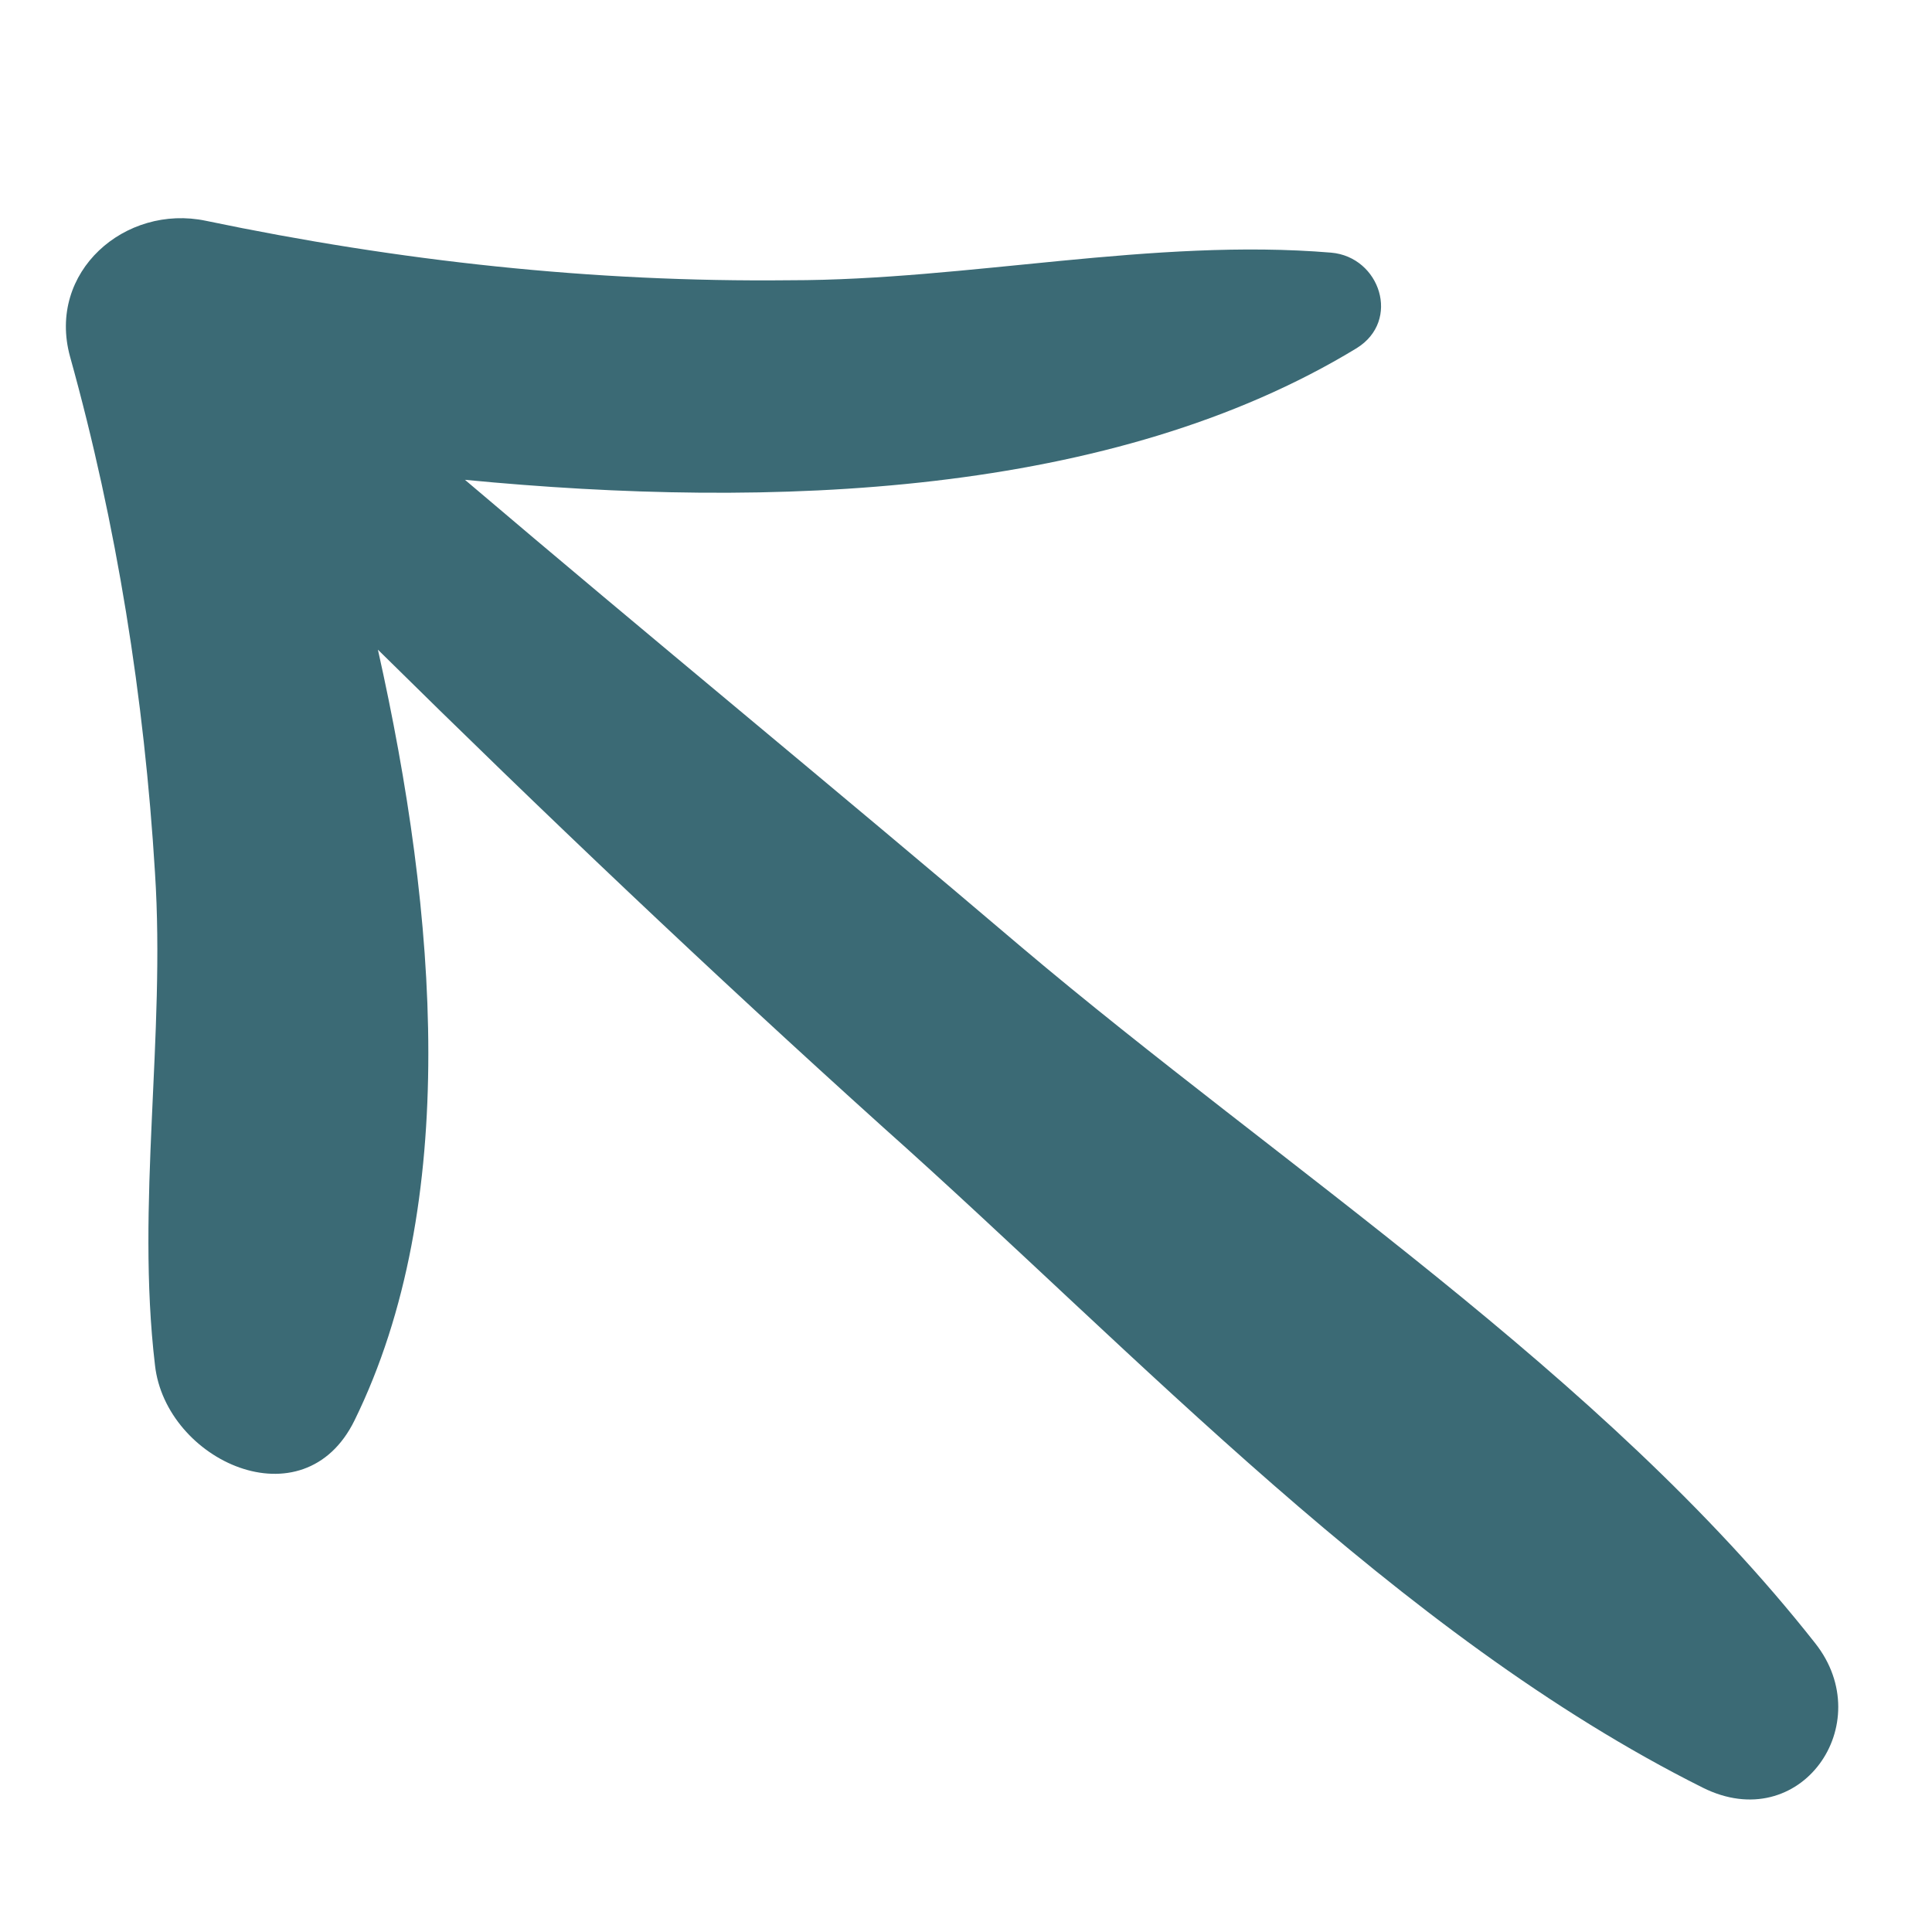
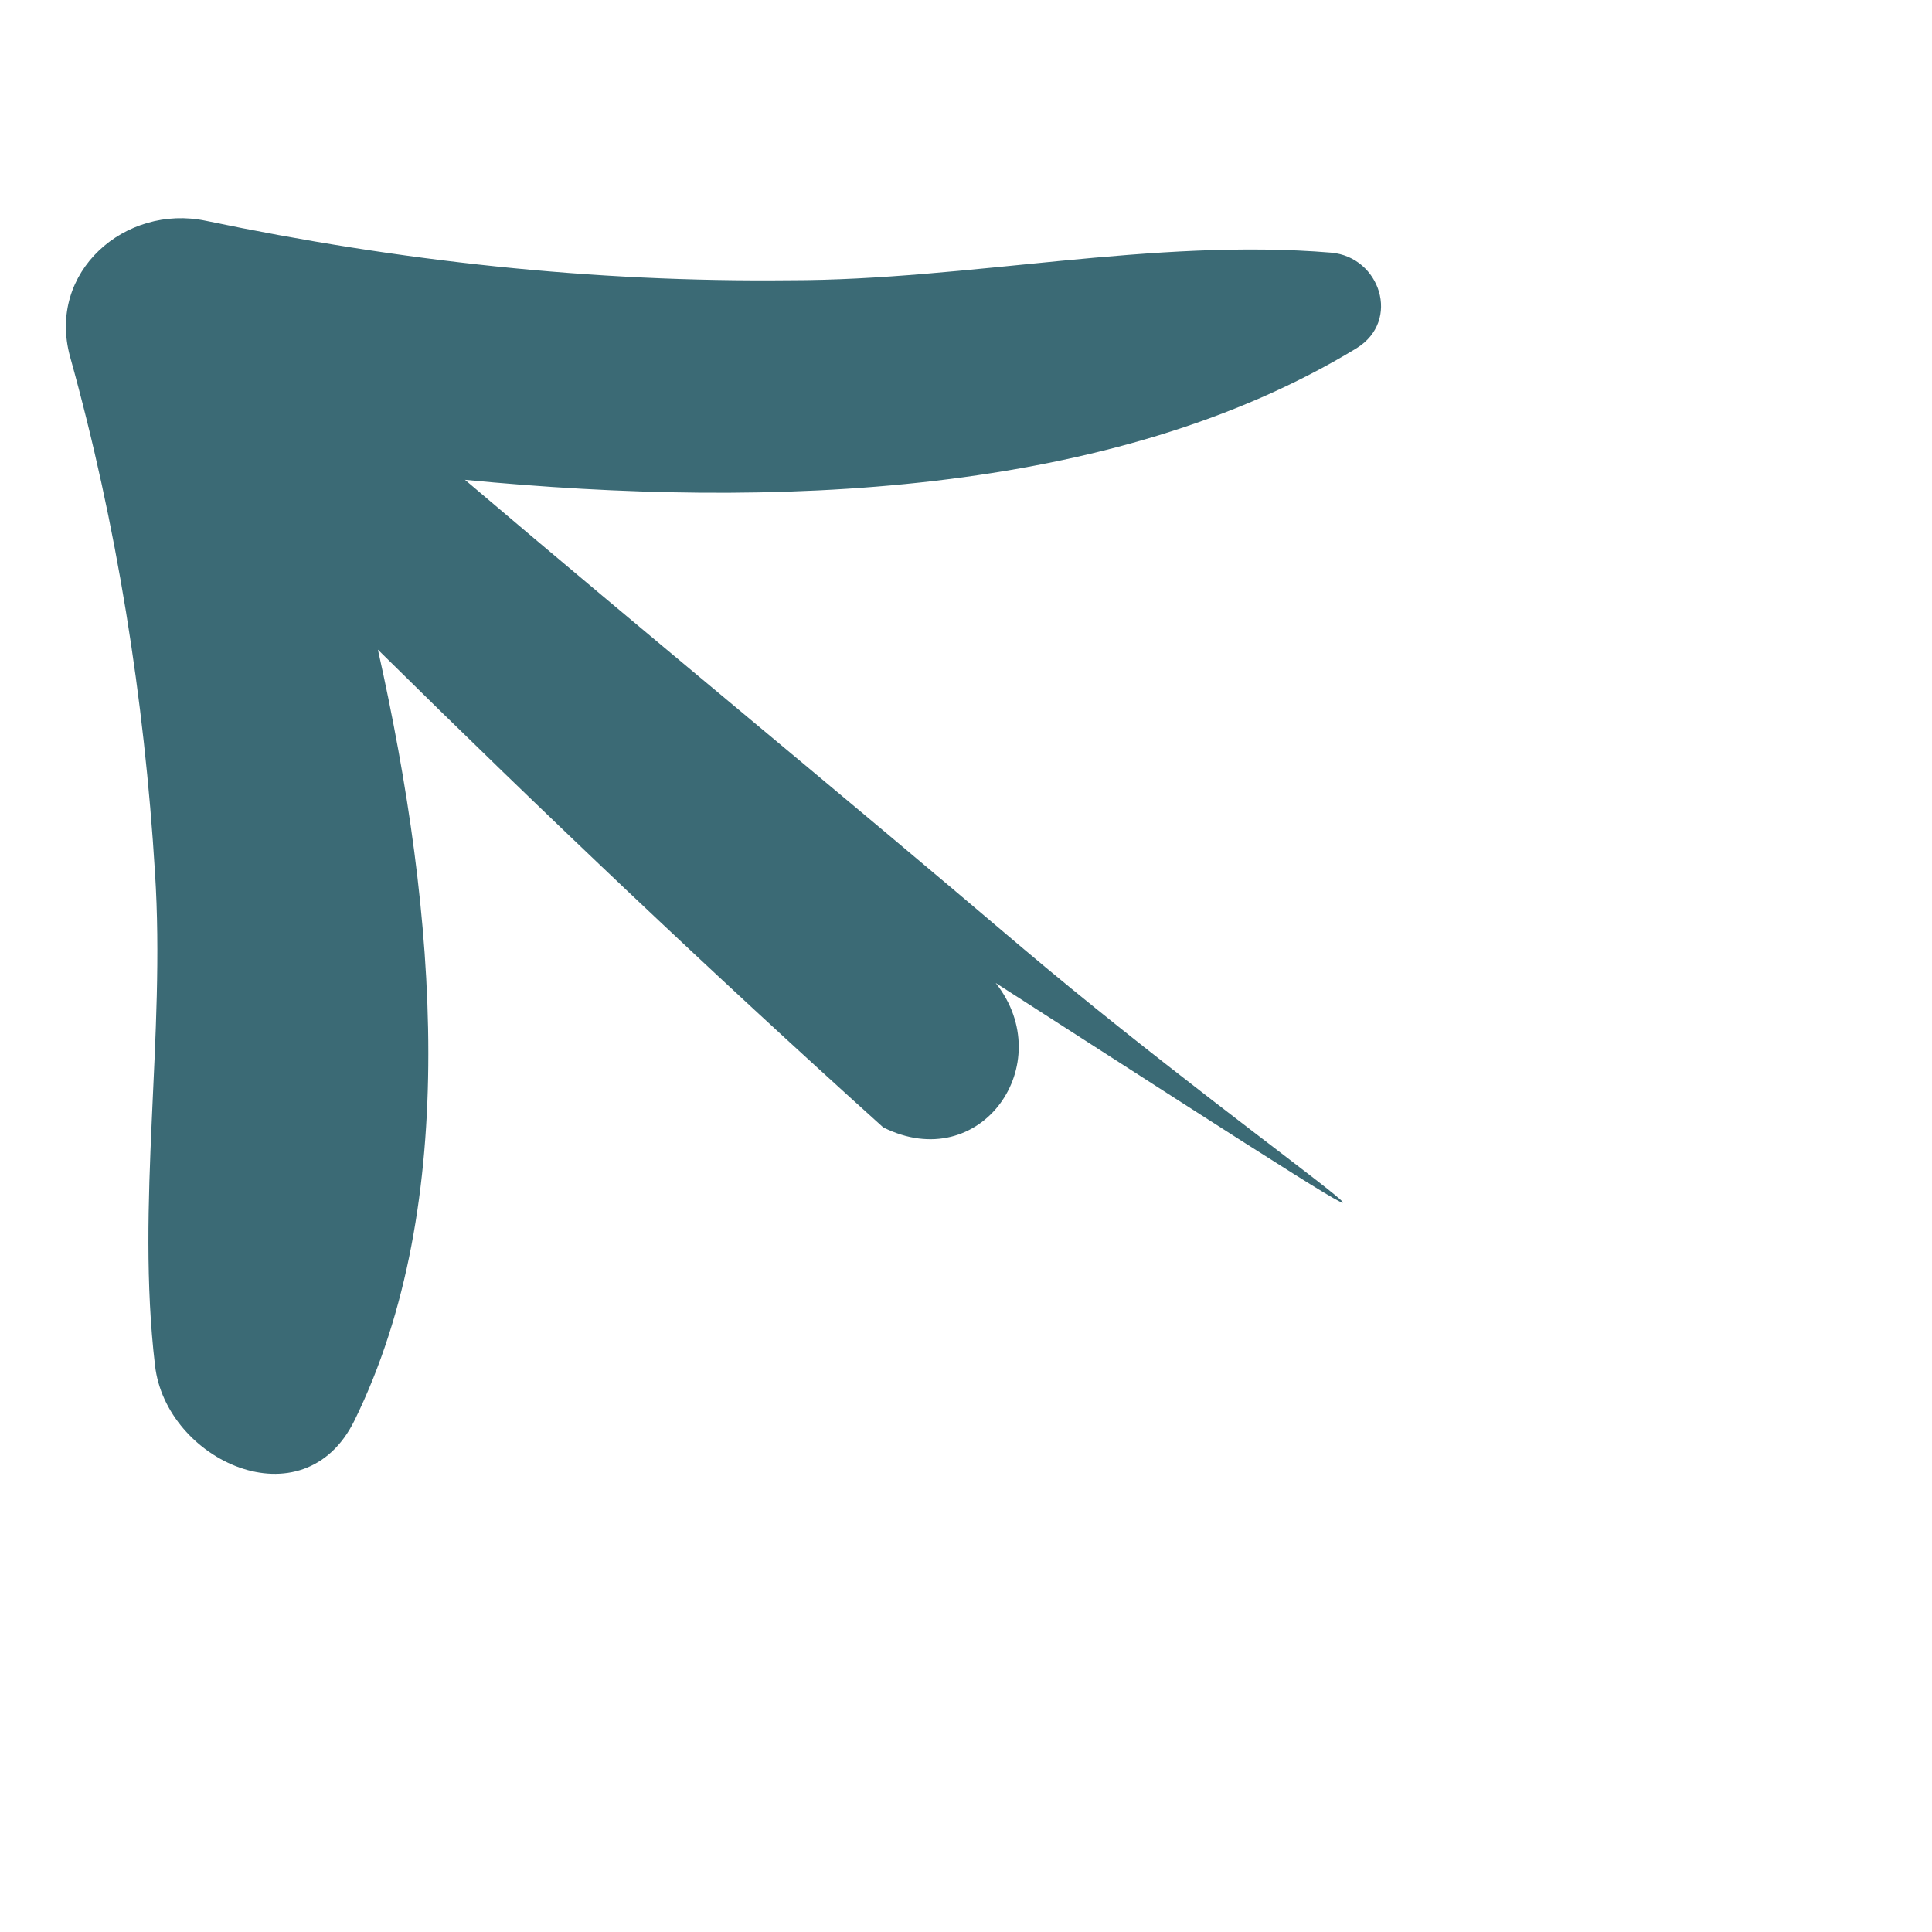
<svg xmlns="http://www.w3.org/2000/svg" width="800px" height="800px" viewBox="0 0 91 91" id="Layer_1" version="1.1" xml:space="preserve">
  <style type="text/css">
	.st0{fill:#3B6A75;}
</style>
  <g>
-     <path class="st0" d="M48.1,44.6C39.4,37.2,30.6,30,21.9,22.6c14.5,1.4,30.5,0.8,42-6.2c2.1-1.3,1.1-4.3-1.2-4.5   c-8.4-0.7-17.1,1.3-25.5,1.3c-9.3,0.1-18.4-0.9-27.5-2.8c-3.8-0.8-7.5,2.4-6.4,6.4c2.2,7.9,3.5,16.1,4,24.3   c0.5,7.7-0.9,15.6,0,23.2c0.5,4.5,7,7.5,9.4,2.6c5-10.2,3.9-23.8,1.1-36.3c7.8,7.7,15.7,15.2,23.8,22.5   c11.9,10.6,24.2,23.9,38.6,31.1c4.6,2.3,8.3-3,5.3-6.8C75.5,64.7,60.4,55,48.1,44.6z" />
+     <path class="st0" d="M48.1,44.6C39.4,37.2,30.6,30,21.9,22.6c14.5,1.4,30.5,0.8,42-6.2c2.1-1.3,1.1-4.3-1.2-4.5   c-8.4-0.7-17.1,1.3-25.5,1.3c-9.3,0.1-18.4-0.9-27.5-2.8c-3.8-0.8-7.5,2.4-6.4,6.4c2.2,7.9,3.5,16.1,4,24.3   c0.5,7.7-0.9,15.6,0,23.2c0.5,4.5,7,7.5,9.4,2.6c5-10.2,3.9-23.8,1.1-36.3c7.8,7.7,15.7,15.2,23.8,22.5   c4.6,2.3,8.3-3,5.3-6.8C75.5,64.7,60.4,55,48.1,44.6z" />
  </g>
</svg>